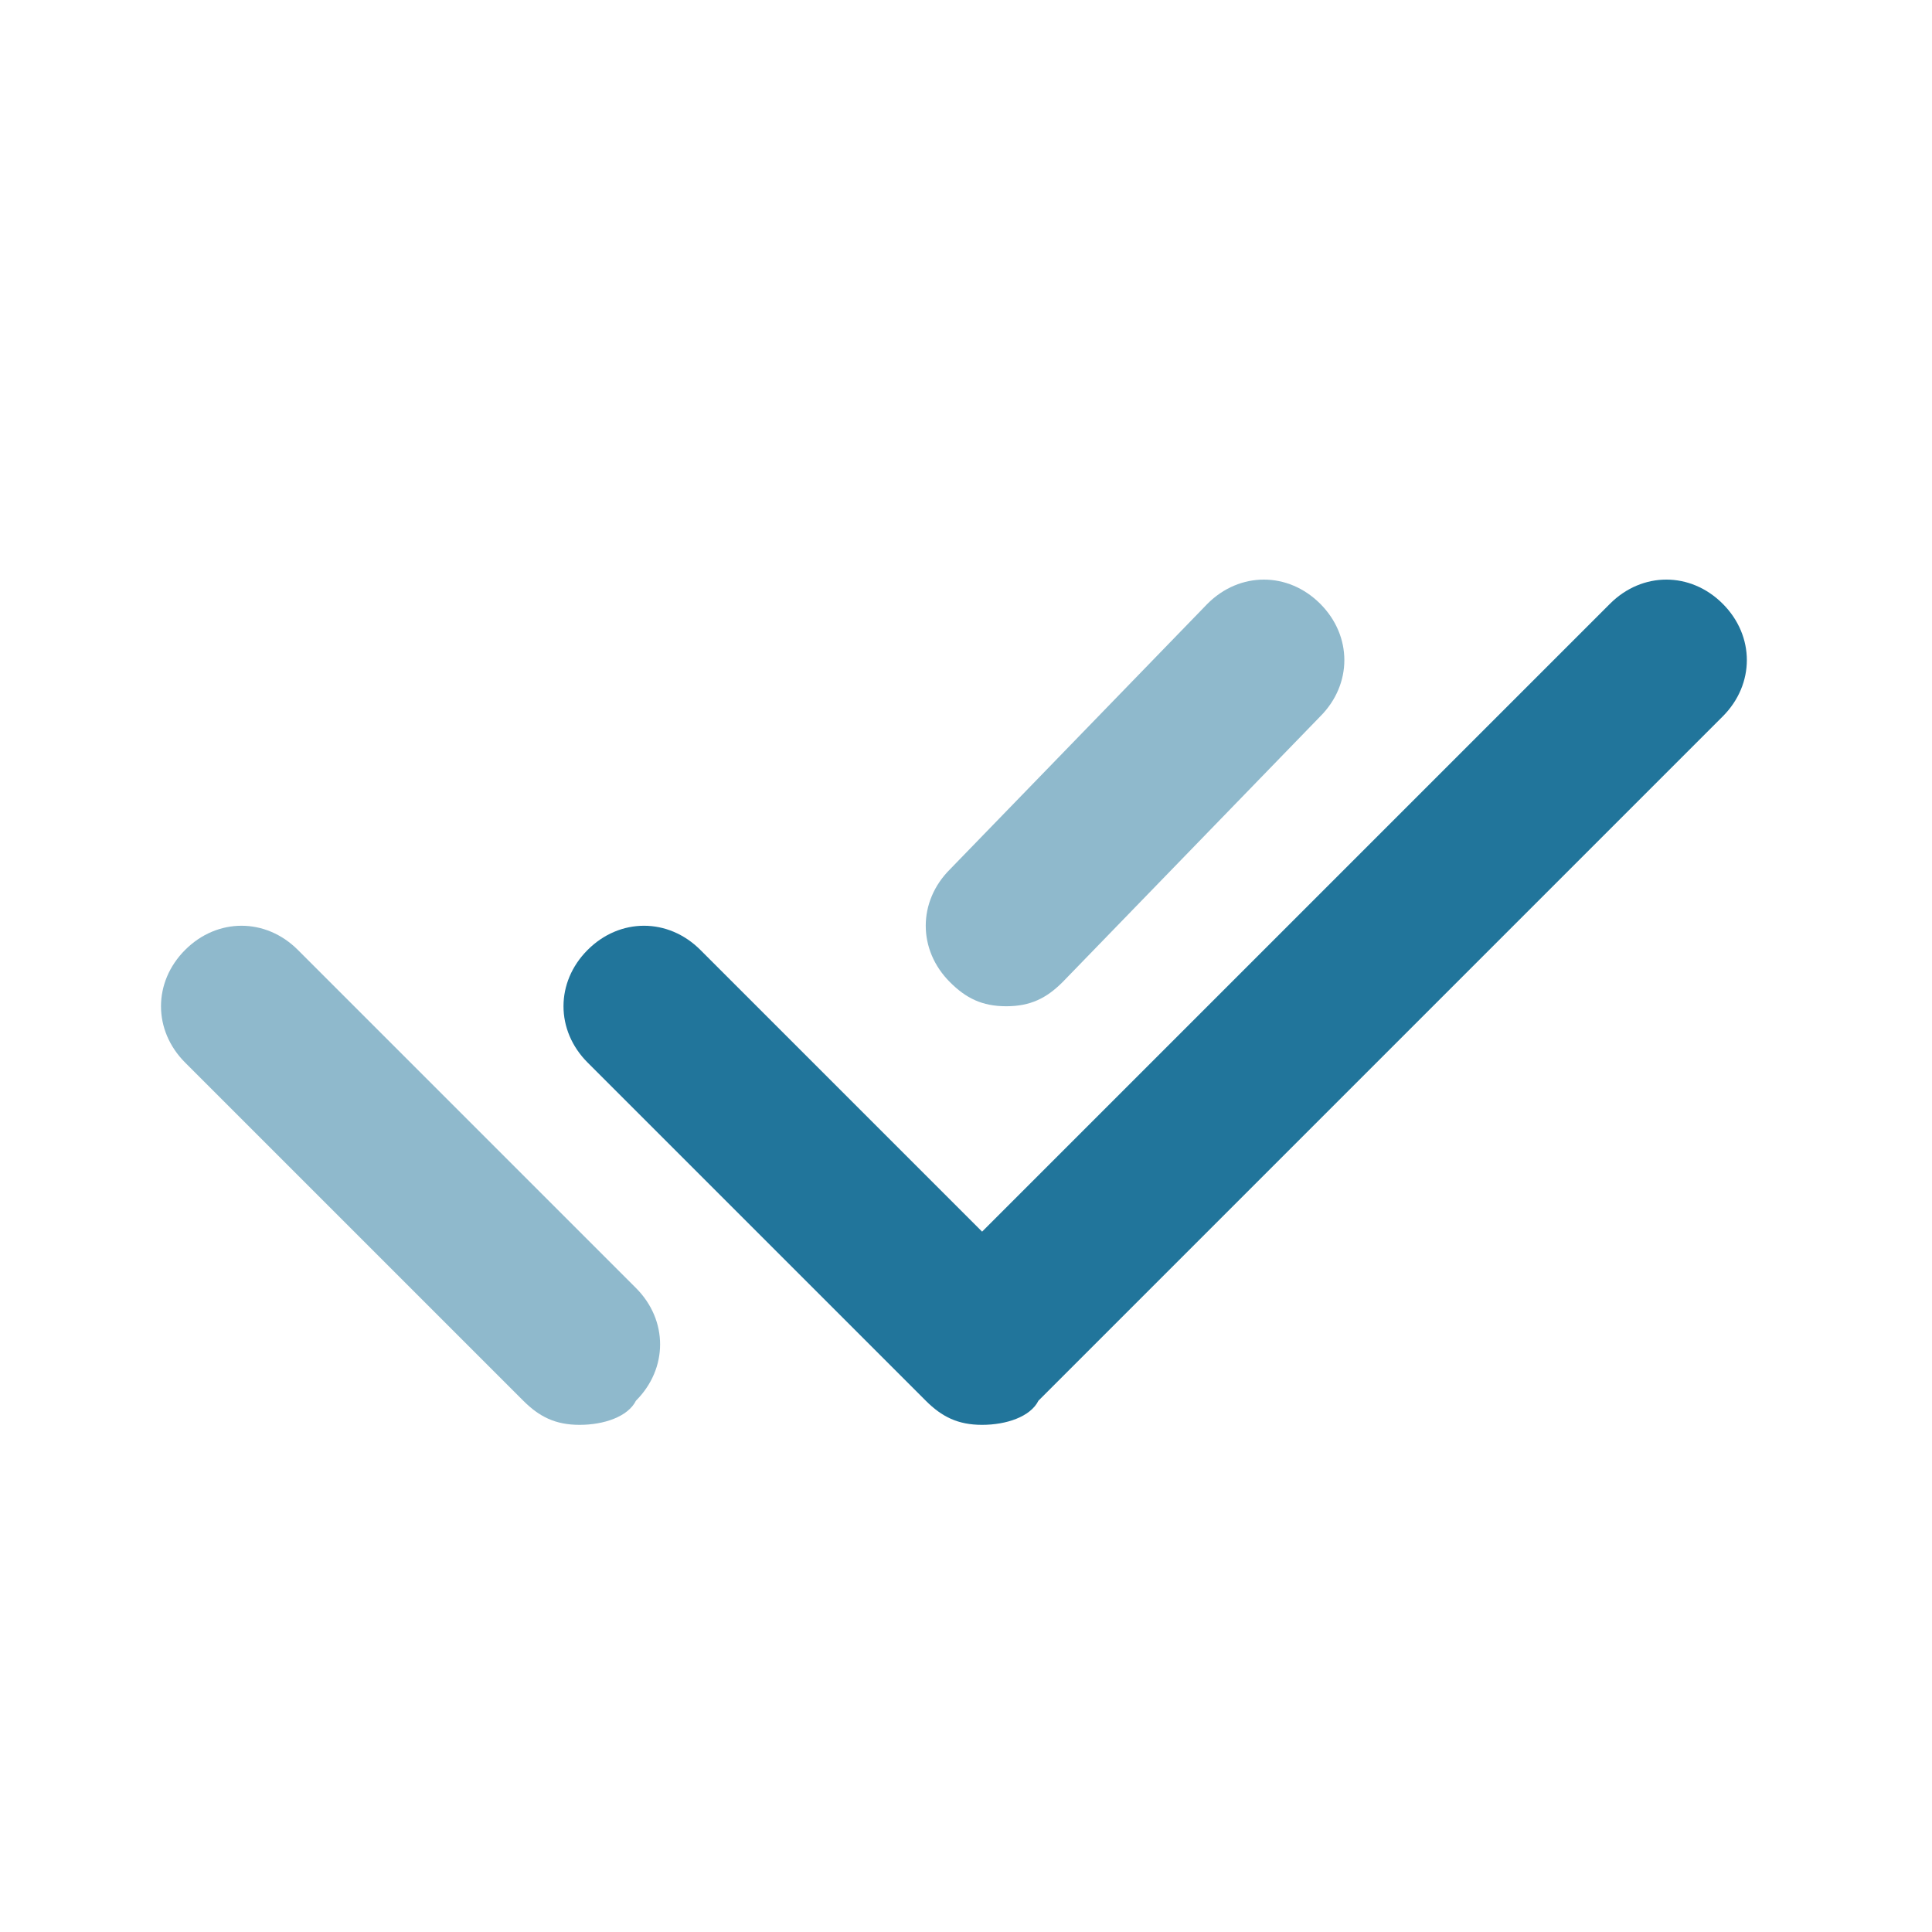
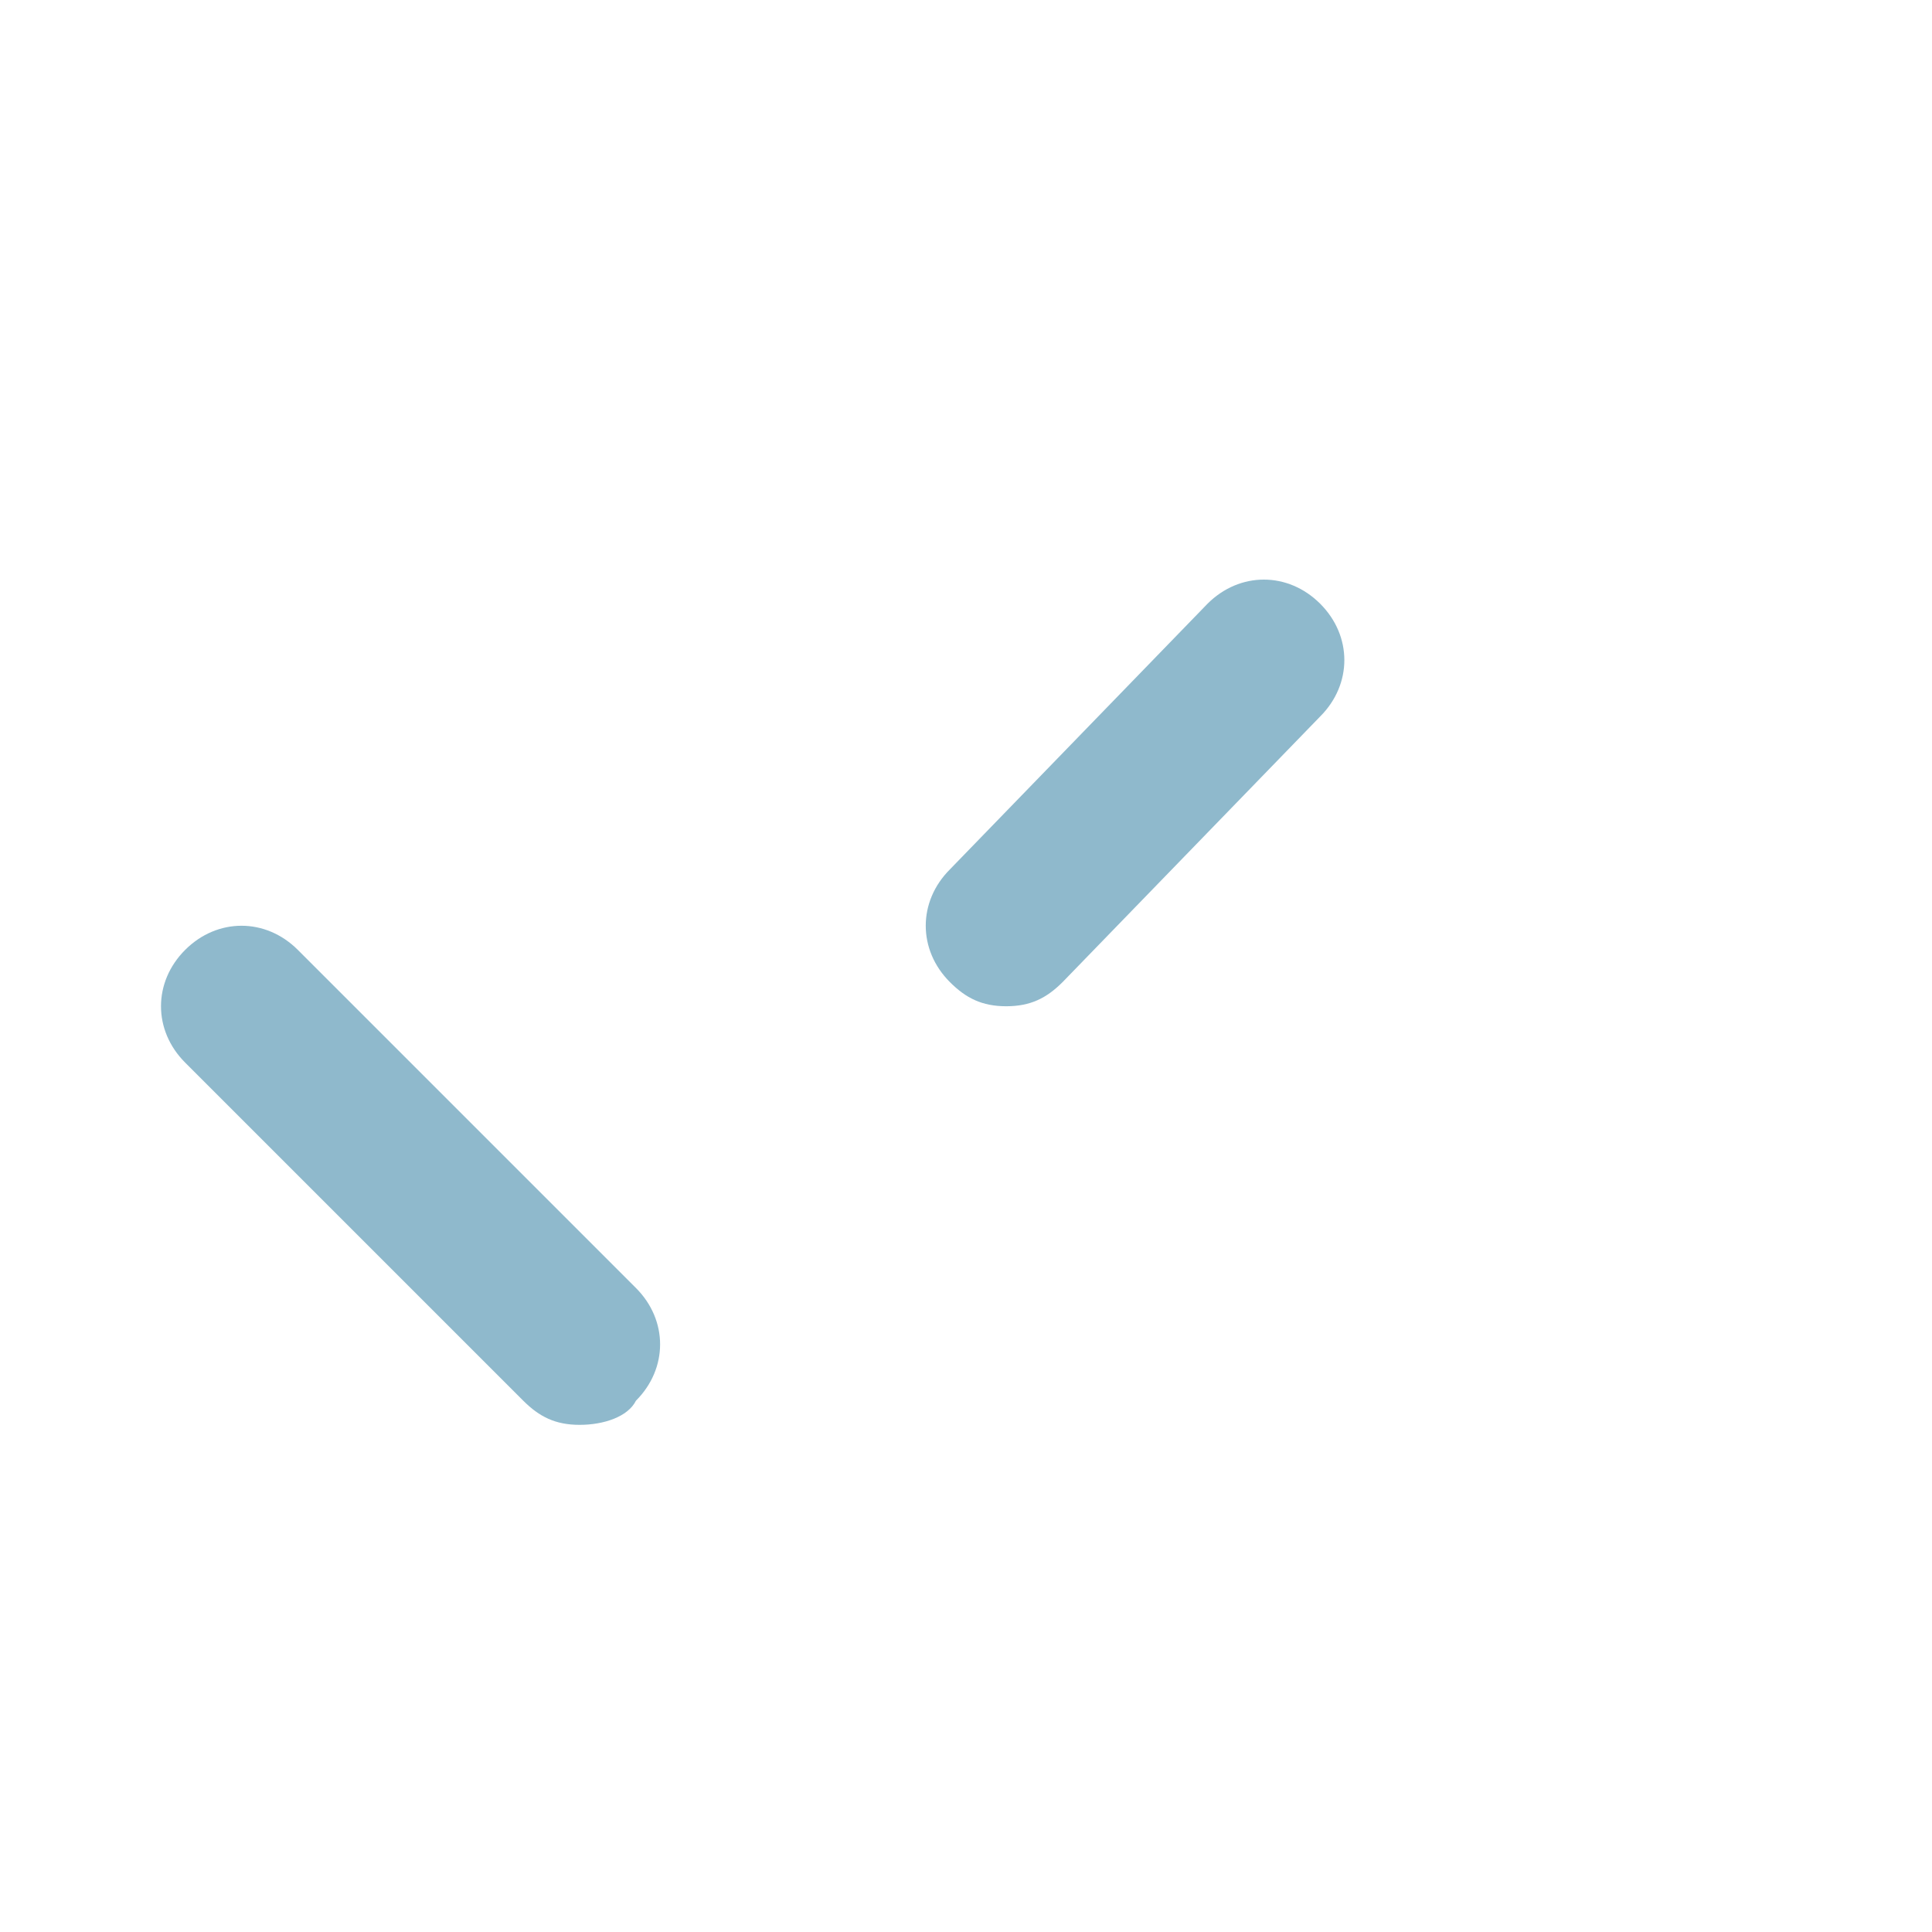
<svg xmlns="http://www.w3.org/2000/svg" width="30" height="30" viewBox="0 0 30 30" fill="none">
-   <path d="M15.25 22.125C14.875 22.125 14.625 22 14.375 21.75L9.125 16.5C8.625 16 8.625 15.25 9.125 14.75C9.625 14.25 10.375 14.25 10.875 14.75L15.25 19.125L25 9.375C25.5 8.875 26.25 8.875 26.75 9.375C27.25 9.875 27.25 10.625 26.75 11.125L16.125 21.75C16 22 15.625 22.125 15.25 22.125Z" fill="#21759B" />
  <path d="M9 22.125C8.625 22.125 8.375 22 8.125 21.75L2.875 16.5C2.375 16 2.375 15.25 2.875 14.75C3.375 14.25 4.125 14.25 4.625 14.75L9.875 20C10.375 20.5 10.375 21.25 9.875 21.75C9.75 22 9.375 22.125 9 22.125ZM15.625 15.625C15.25 15.625 15 15.5 14.75 15.25C14.25 14.75 14.25 14 14.75 13.5L18.75 9.375C19.25 8.875 20 8.875 20.5 9.375C21 9.875 21 10.625 20.5 11.125L16.5 15.25C16.25 15.5 16 15.625 15.625 15.625Z" fill="#21759B" fill-opacity="0.5" />
</svg>